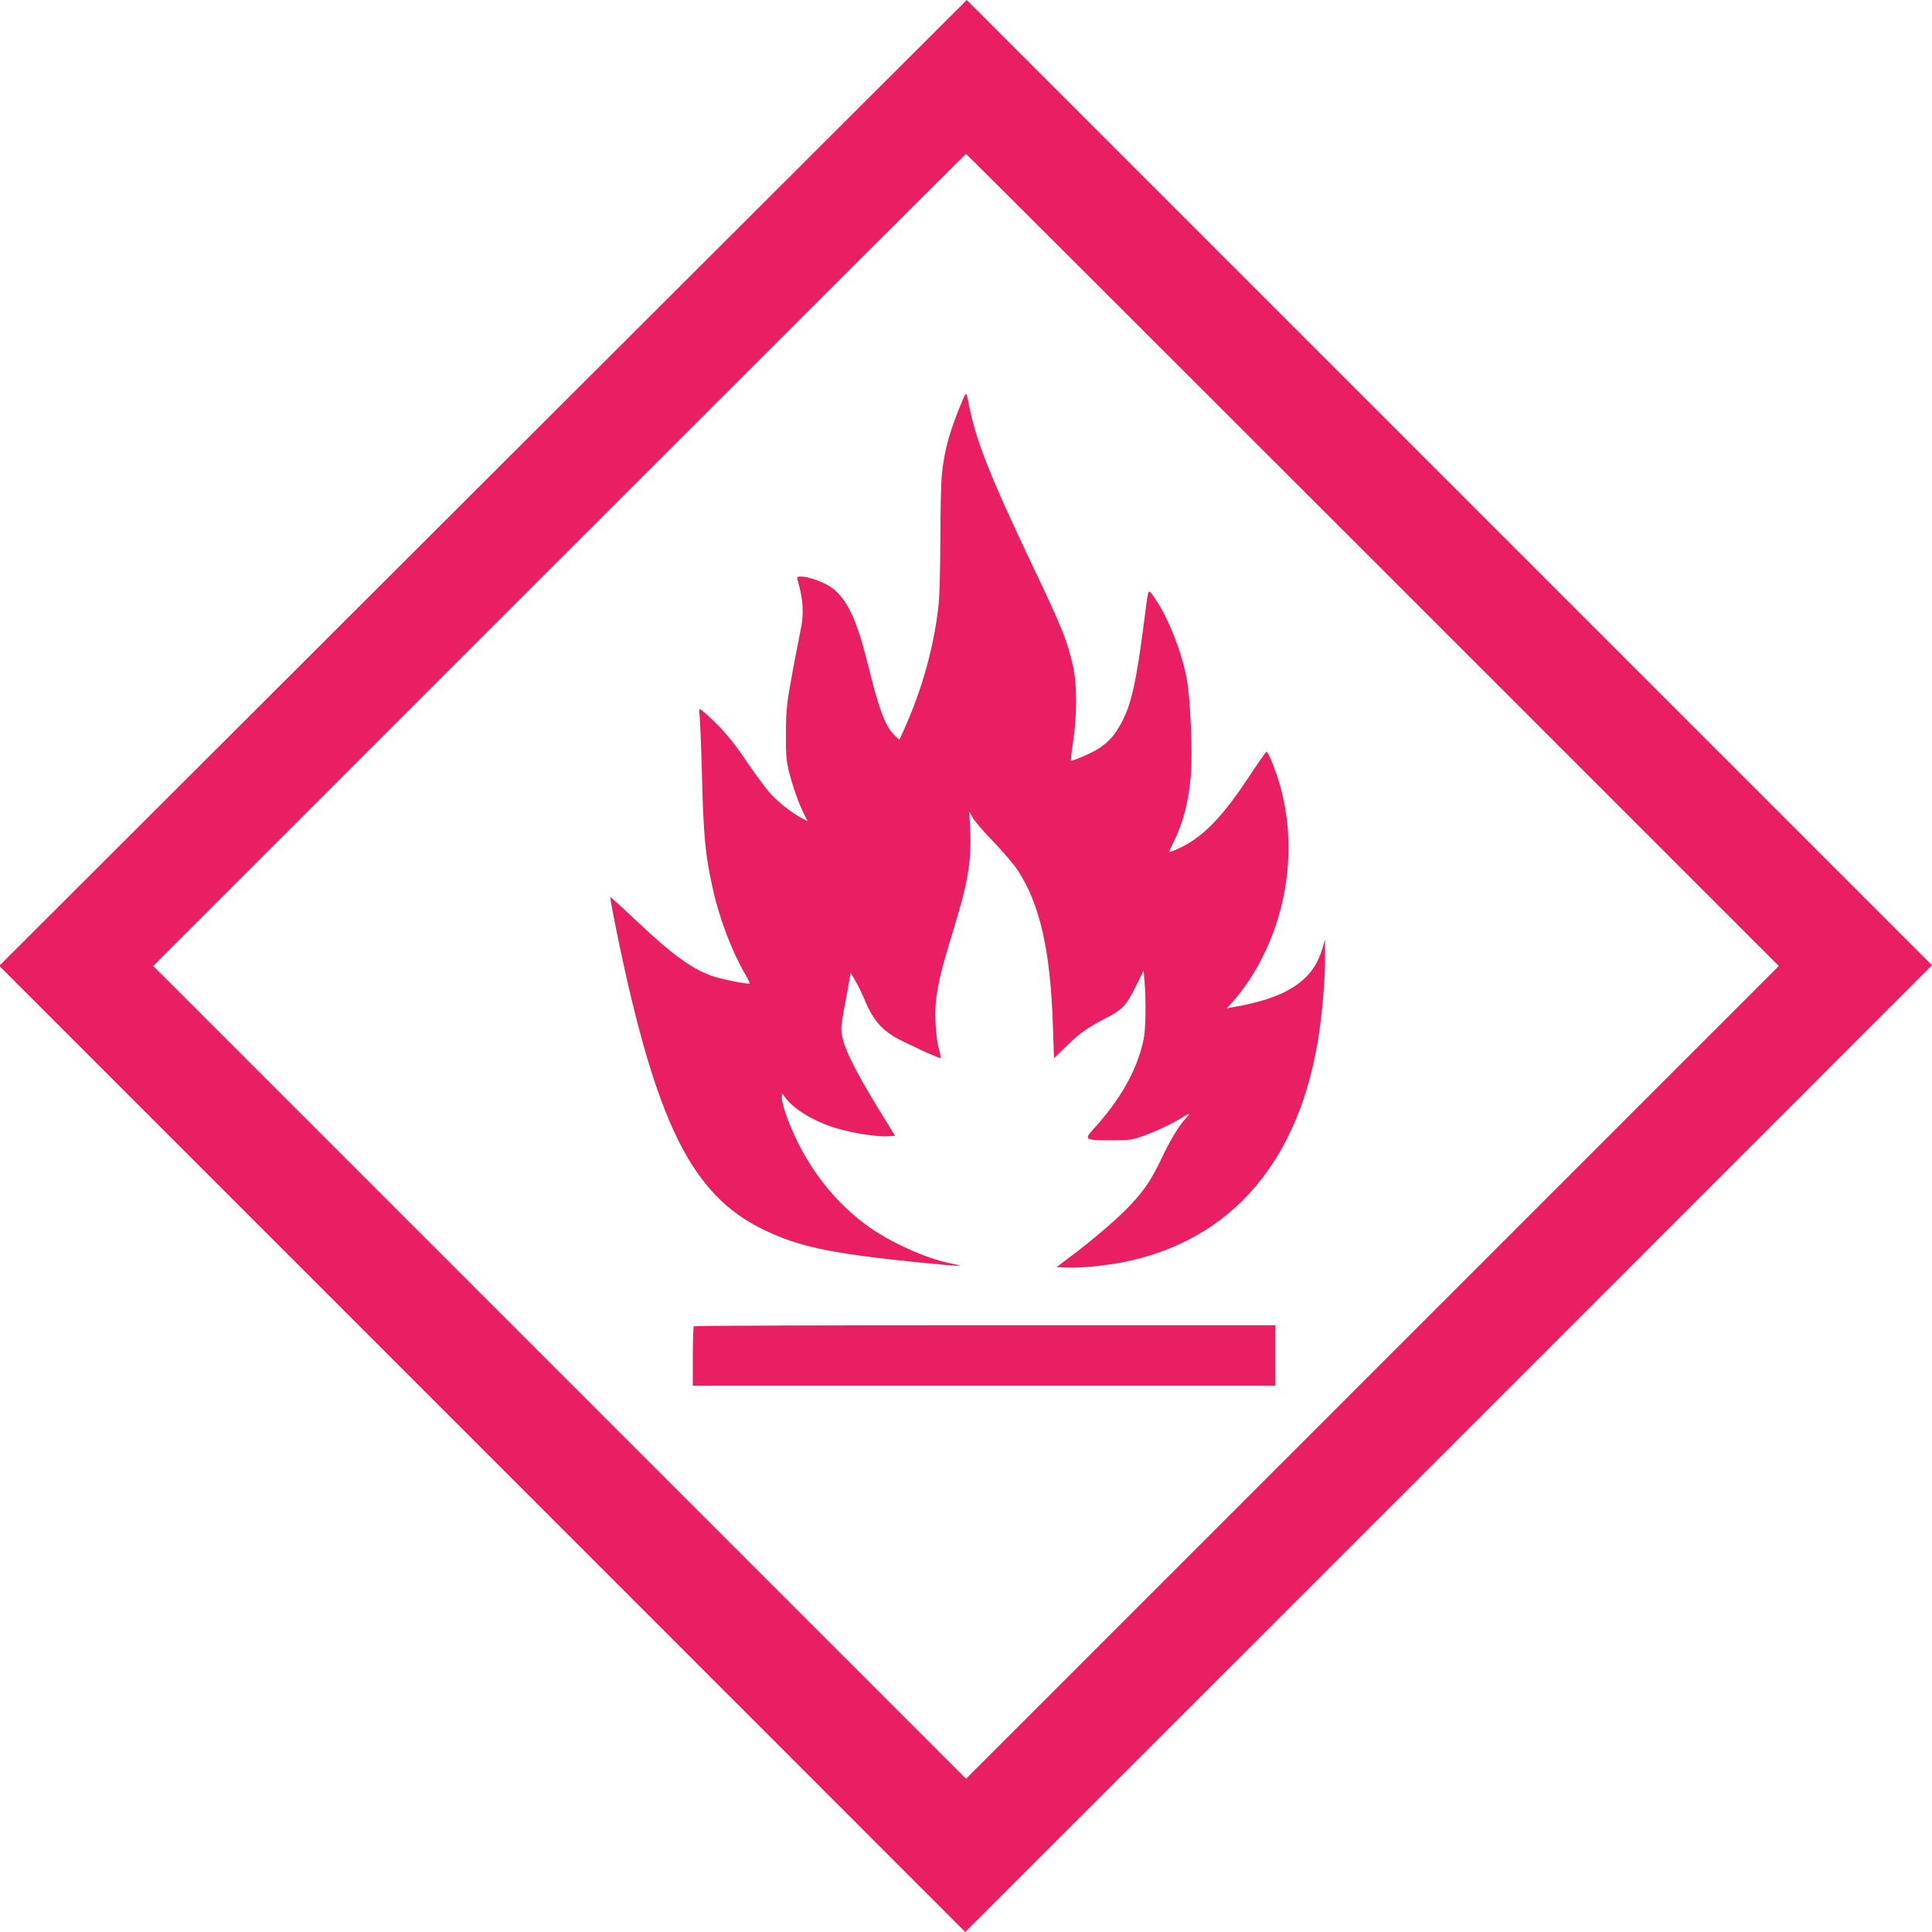
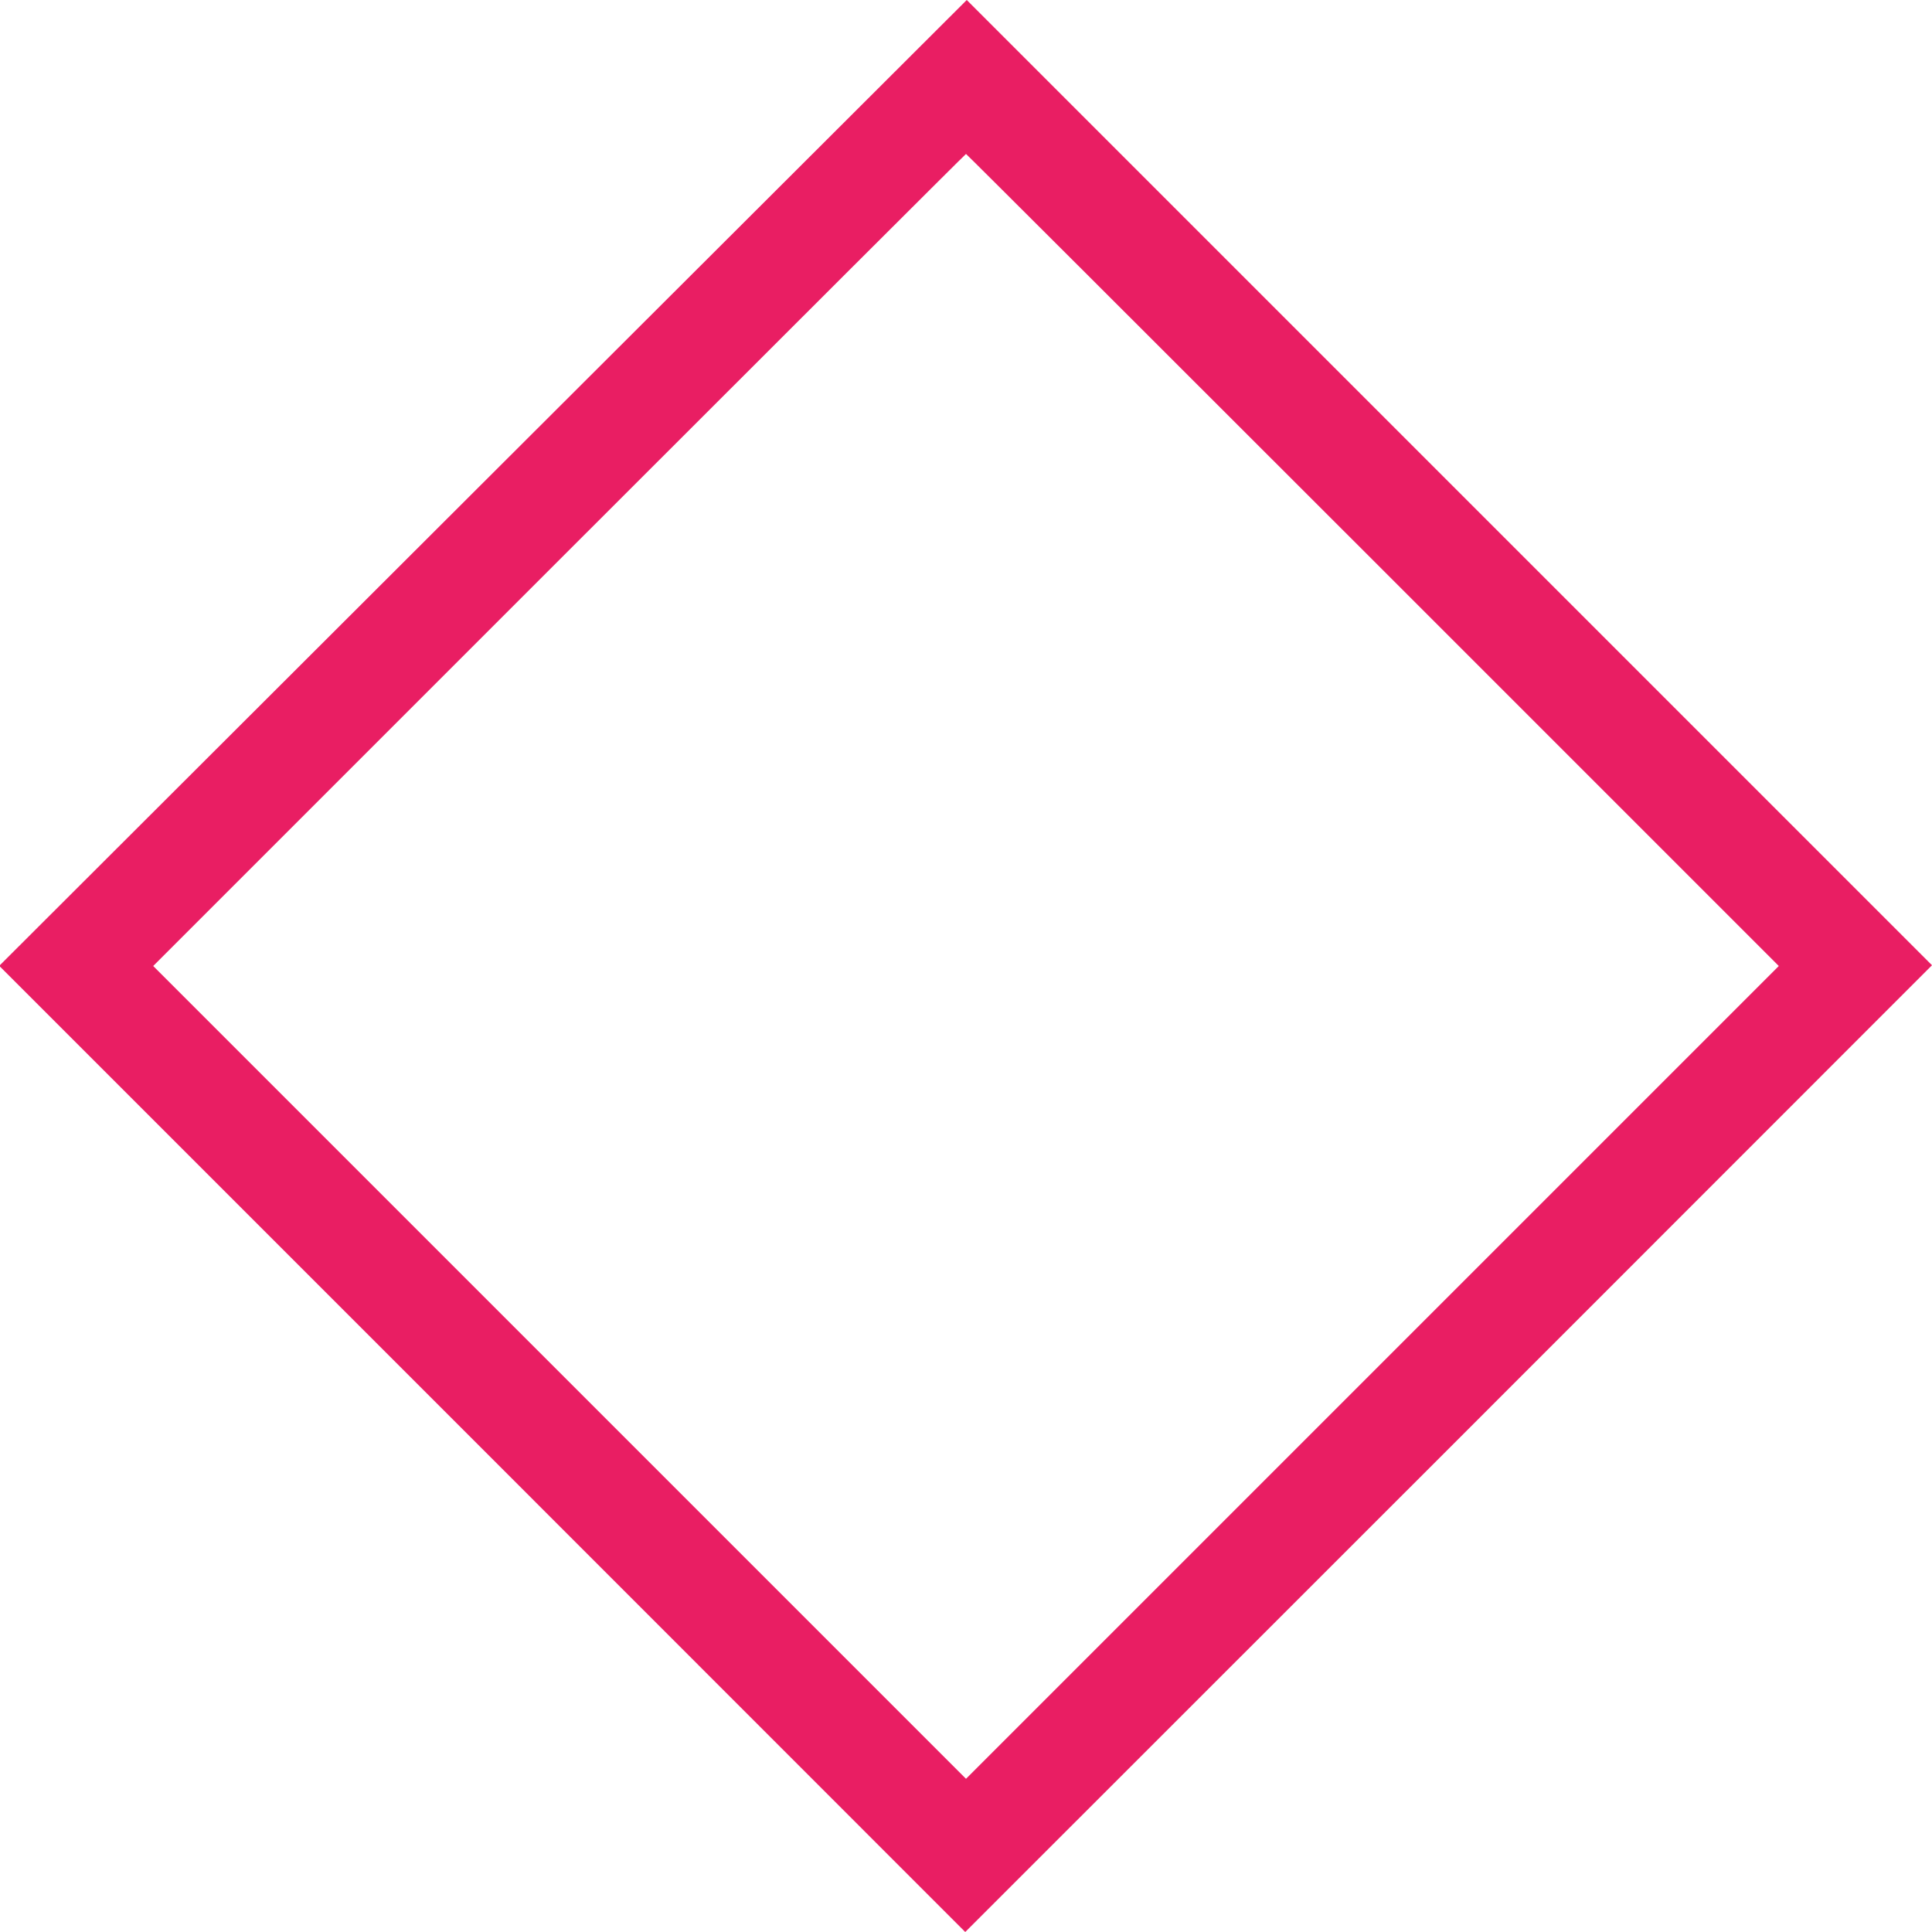
<svg xmlns="http://www.w3.org/2000/svg" version="1.0" width="1280pt" height="1280pt" viewBox="0 0 1280 1280" preserveAspectRatio="xMidYMid meet">
  <g transform="translate(0,1280) scale(0.1,-0.1)" fill="#e91e63" stroke="none">
    <path d="M3200 9601 l-3205 -3200 3200 -3200 3200 -3201 3203 3202 3202 3203 -3197 3197 -3198 3198 -3205 -3199z m5895 -511 l2690 -2690 -2693 -2693 -2692 -2692 -2692 2692 -2693 2693 2690 2690 c1479 1479 2692 2690 2695 2690 3 0 1216 -1211 2695 -2690z" />
-     <path d="M6383 10163 c-93 -223 -124 -334 -143 -505 -5 -54 -10 -243 -10 -422 0 -178 -5 -370 -10 -427 -28 -280 -110 -579 -235 -852 l-27 -59 -28 27 c-65 62 -103 162 -180 473 -73 296 -137 433 -239 508 -49 36 -153 74 -203 74 -27 0 -30 -3 -24 -22 38 -131 44 -225 20 -333 -8 -38 -33 -169 -56 -290 -36 -199 -40 -237 -41 -390 -1 -145 2 -183 21 -260 25 -99 62 -204 99 -278 l24 -48 -33 17 c-63 32 -155 103 -209 161 -30 32 -101 128 -159 213 -73 109 -133 184 -201 253 -54 53 -103 97 -109 97 -8 0 -10 -9 -6 -27 3 -16 11 -190 16 -388 11 -437 23 -554 75 -785 42 -187 127 -409 210 -551 20 -34 34 -63 32 -65 -7 -7 -171 25 -237 46 -143 47 -275 143 -524 379 -88 83 -161 149 -163 147 -2 -1 17 -101 41 -222 259 -1266 495 -1748 971 -1979 188 -92 361 -137 680 -179 195 -26 616 -68 622 -62 2 2 -25 9 -59 16 -166 32 -414 146 -563 257 -234 175 -410 415 -519 705 -20 53 -36 112 -36 130 l1 33 30 -37 c67 -82 208 -161 359 -201 110 -30 256 -50 317 -45 l43 3 -111 180 c-141 231 -215 376 -235 461 -17 73 -17 67 35 344 l17 95 32 -55 c18 -30 49 -95 69 -144 44 -104 102 -174 186 -224 55 -33 290 -142 307 -142 4 0 2 21 -6 46 -23 76 -34 237 -23 333 13 113 38 218 105 435 107 349 130 478 122 688 l-6 133 20 -39 c11 -21 73 -94 139 -162 66 -68 139 -155 164 -193 146 -226 215 -532 231 -1034 l7 -208 81 79 c94 91 137 121 264 187 110 56 136 85 201 218 l48 98 6 -77 c11 -128 8 -315 -7 -384 -43 -200 -152 -394 -334 -593 -61 -67 -53 -72 116 -72 125 0 144 3 217 29 84 30 193 82 257 122 49 31 58 30 26 -3 -48 -52 -106 -148 -161 -265 -67 -141 -112 -209 -207 -311 -78 -84 -254 -235 -401 -345 l-90 -67 73 -3 c90 -4 260 13 382 38 713 147 1163 678 1286 1520 24 168 40 373 39 510 l-1 105 -18 -63 c-63 -212 -240 -326 -598 -386 l-34 -6 44 49 c67 74 142 187 196 297 205 410 224 902 52 1302 -12 28 -25 52 -29 52 -4 0 -61 -82 -127 -182 -185 -279 -322 -411 -499 -478 -24 -9 -24 -9 9 58 63 125 100 268 115 437 14 154 -3 531 -28 657 -39 192 -129 413 -220 539 -37 50 -31 66 -66 -206 -47 -362 -80 -509 -141 -625 -45 -86 -81 -128 -147 -174 -47 -32 -184 -92 -192 -84 -2 2 5 59 15 128 26 170 26 377 0 491 -38 173 -70 253 -280 694 -273 574 -369 818 -412 1051 -6 35 -14 64 -18 64 -3 0 -11 -12 -17 -27z" />
-     <path d="M4597 4013 c-4 -3 -7 -93 -7 -200 l0 -193 1930 0 1930 0 0 200 0 200 -1923 0 c-1058 0 -1927 -3 -1930 -7z" />
  </g>
</svg>